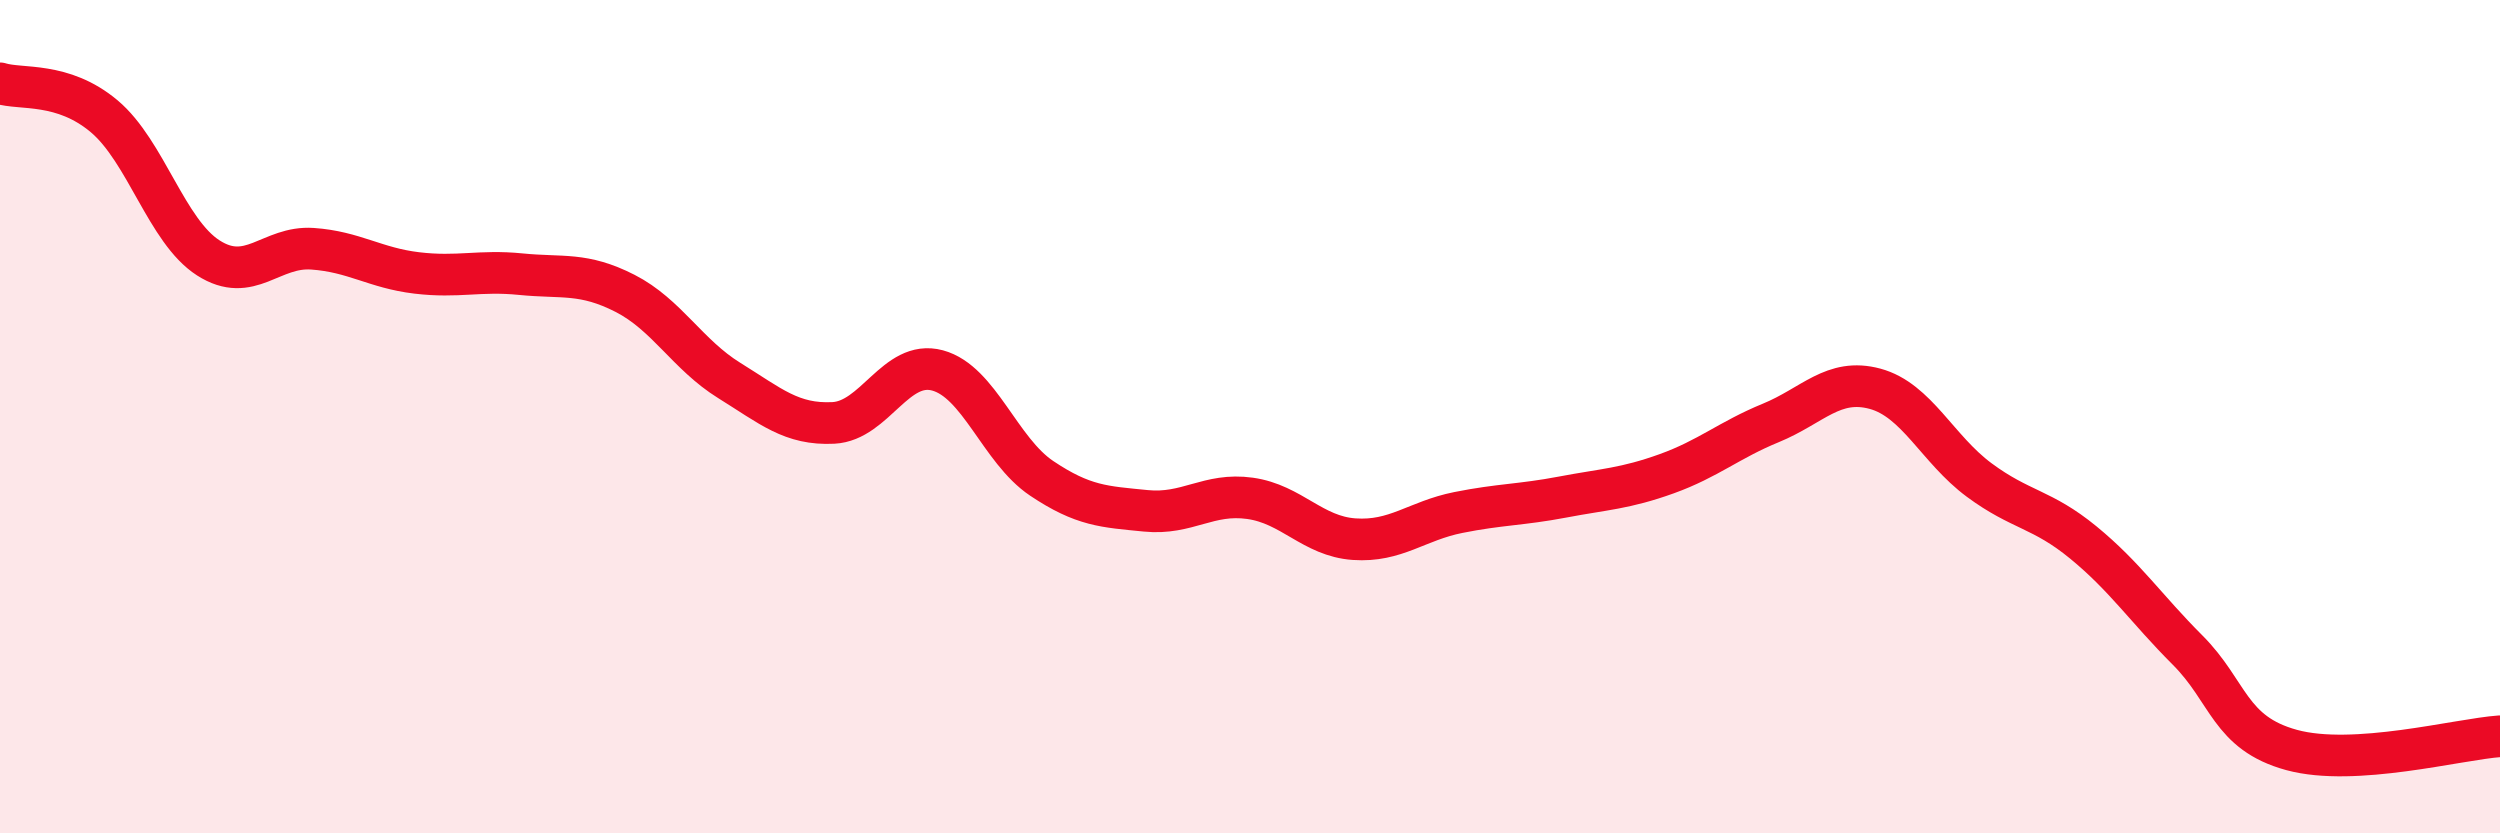
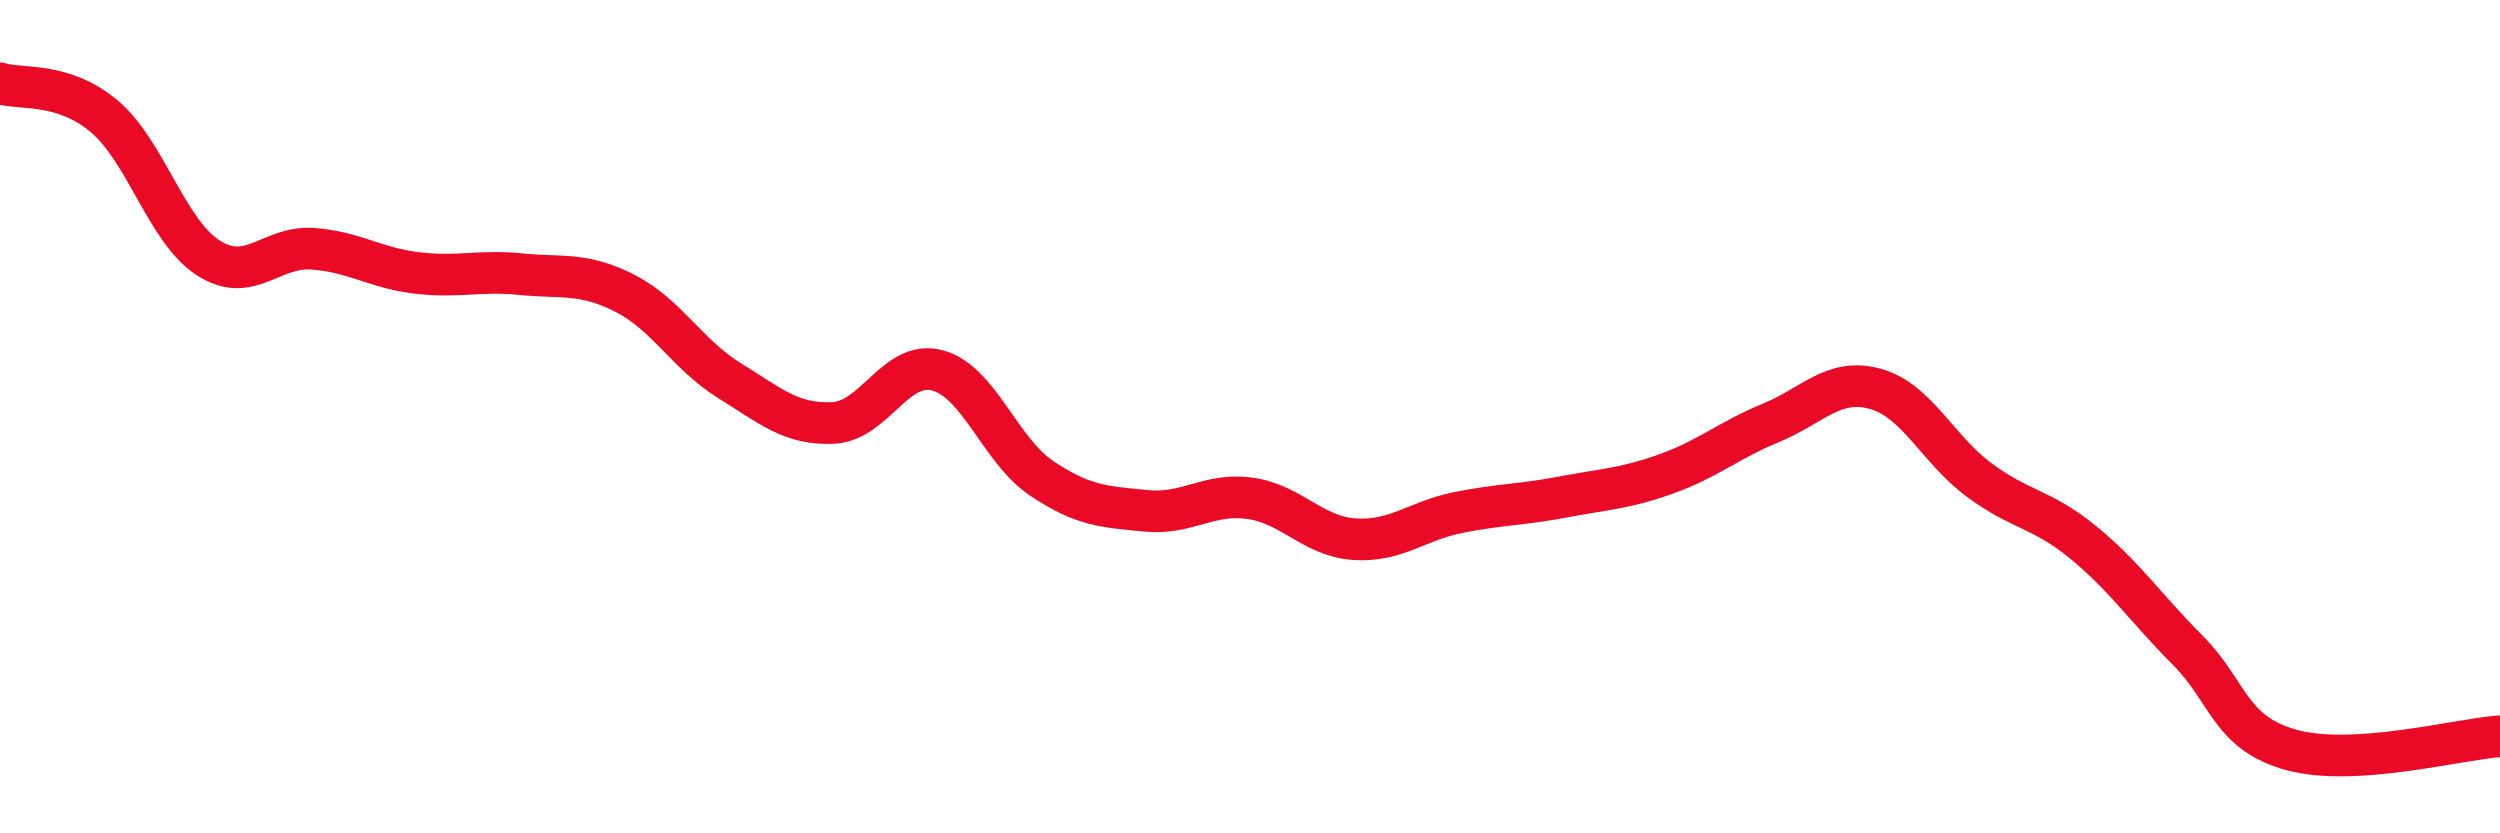
<svg xmlns="http://www.w3.org/2000/svg" width="60" height="20" viewBox="0 0 60 20">
-   <path d="M 0,2 C 0.5,2.16 1.5,1.95 2.5,2.79 C 3.5,3.63 4,5.55 5,6.19 C 6,6.83 6.5,5.9 7.5,5.97 C 8.5,6.04 9,6.43 10,6.55 C 11,6.67 11.5,6.48 12.5,6.58 C 13.5,6.68 14,6.53 15,7.04 C 16,7.55 16.5,8.51 17.5,9.13 C 18.5,9.75 19,10.2 20,10.15 C 21,10.1 21.5,8.62 22.5,8.89 C 23.5,9.16 24,10.81 25,11.48 C 26,12.15 26.5,12.16 27.5,12.26 C 28.5,12.36 29,11.82 30,11.96 C 31,12.1 31.5,12.87 32.5,12.94 C 33.5,13.01 34,12.5 35,12.3 C 36,12.1 36.5,12.12 37.5,11.93 C 38.5,11.74 39,11.73 40,11.37 C 41,11.01 41.5,10.56 42.5,10.15 C 43.5,9.74 44,9.06 45,9.33 C 46,9.6 46.5,10.78 47.5,11.52 C 48.5,12.26 49,12.2 50,13.02 C 51,13.84 51.5,14.6 52.5,15.6 C 53.5,16.6 53.5,17.59 55,18 C 56.5,18.41 59,17.74 60,17.67L60 20L0 20Z" fill="#EB0A25" opacity="0.1" stroke-linecap="round" stroke-linejoin="round" />
  <path d="M 0,2 C 0.5,2.16 1.5,1.95 2.5,2.79 C 3.5,3.63 4,5.55 5,6.19 C 6,6.83 6.5,5.9 7.5,5.97 C 8.5,6.04 9,6.43 10,6.55 C 11,6.67 11.5,6.48 12.5,6.58 C 13.5,6.68 14,6.53 15,7.04 C 16,7.55 16.5,8.51 17.5,9.13 C 18.5,9.75 19,10.2 20,10.15 C 21,10.1 21.5,8.62 22.5,8.89 C 23.5,9.16 24,10.81 25,11.48 C 26,12.15 26.5,12.16 27.5,12.26 C 28.5,12.36 29,11.82 30,11.96 C 31,12.1 31.5,12.87 32.5,12.94 C 33.5,13.01 34,12.5 35,12.3 C 36,12.1 36.5,12.12 37.5,11.93 C 38.5,11.74 39,11.73 40,11.37 C 41,11.01 41.5,10.56 42.5,10.15 C 43.5,9.74 44,9.06 45,9.33 C 46,9.6 46.5,10.78 47.5,11.52 C 48.5,12.26 49,12.2 50,13.02 C 51,13.84 51.5,14.6 52.5,15.6 C 53.5,16.6 53.5,17.59 55,18 C 56.5,18.41 59,17.74 60,17.67" stroke="#EB0A25" stroke-width="1" fill="none" stroke-linecap="round" stroke-linejoin="round" />
</svg>